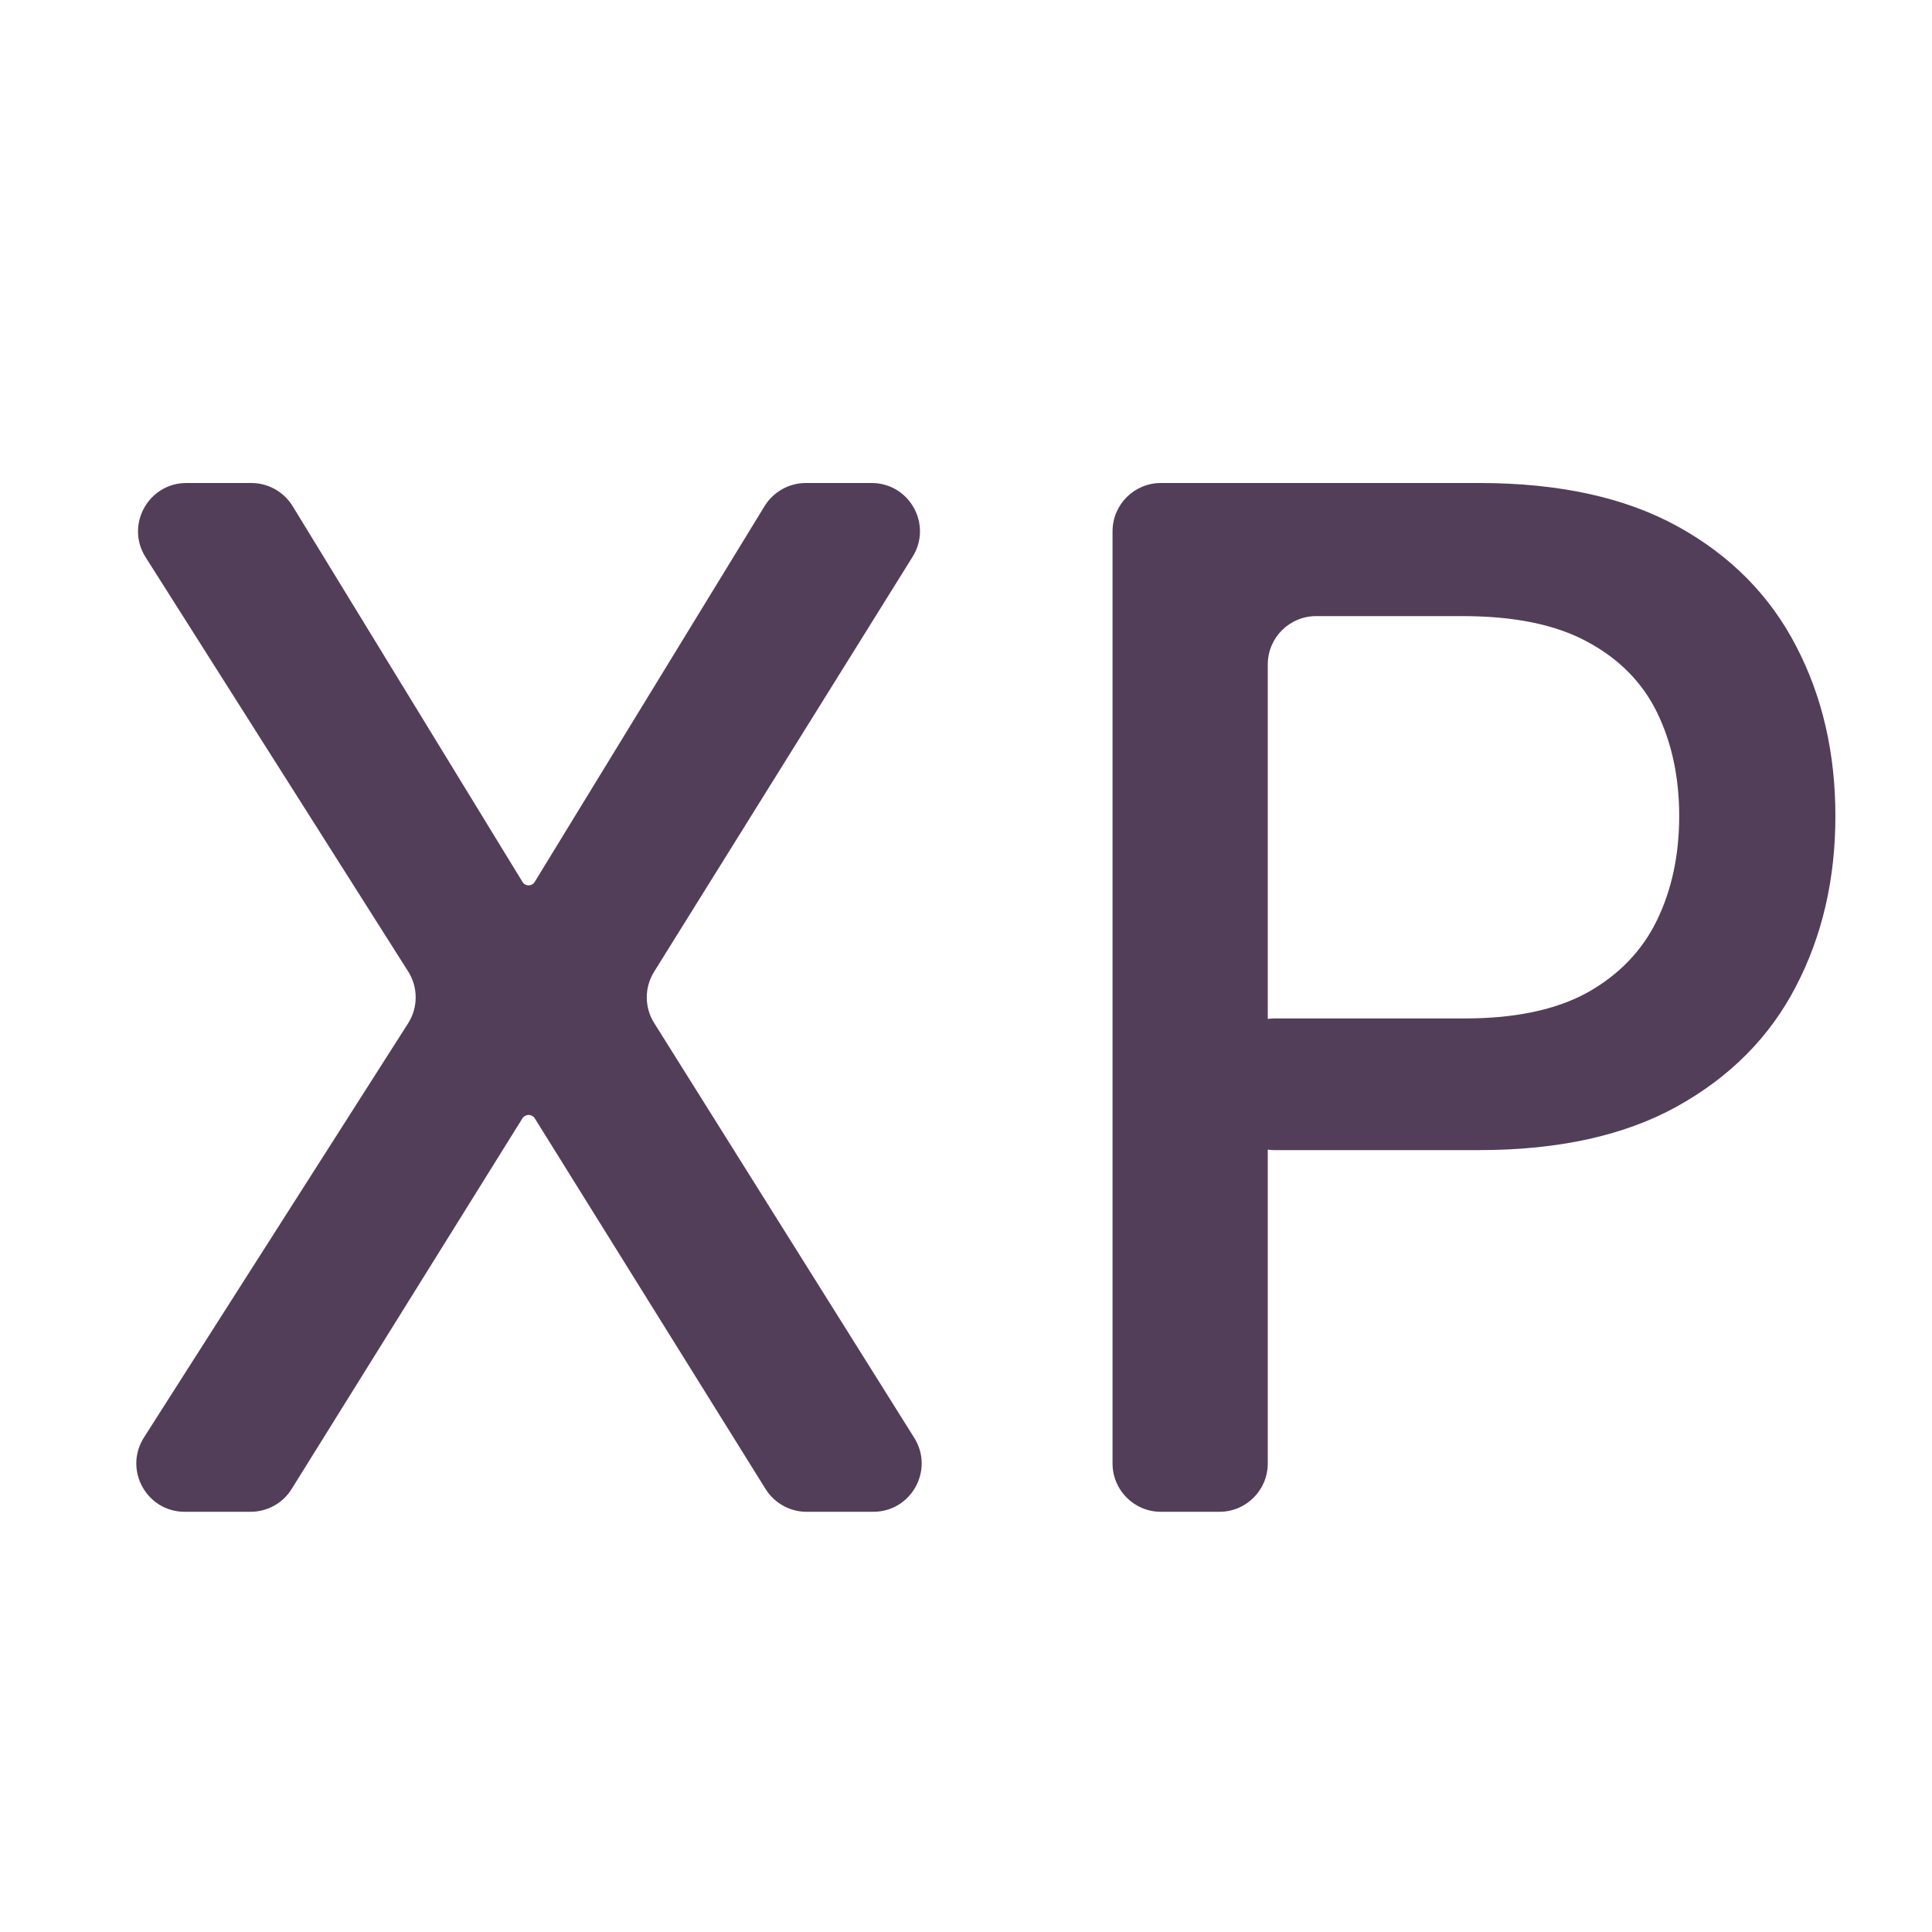
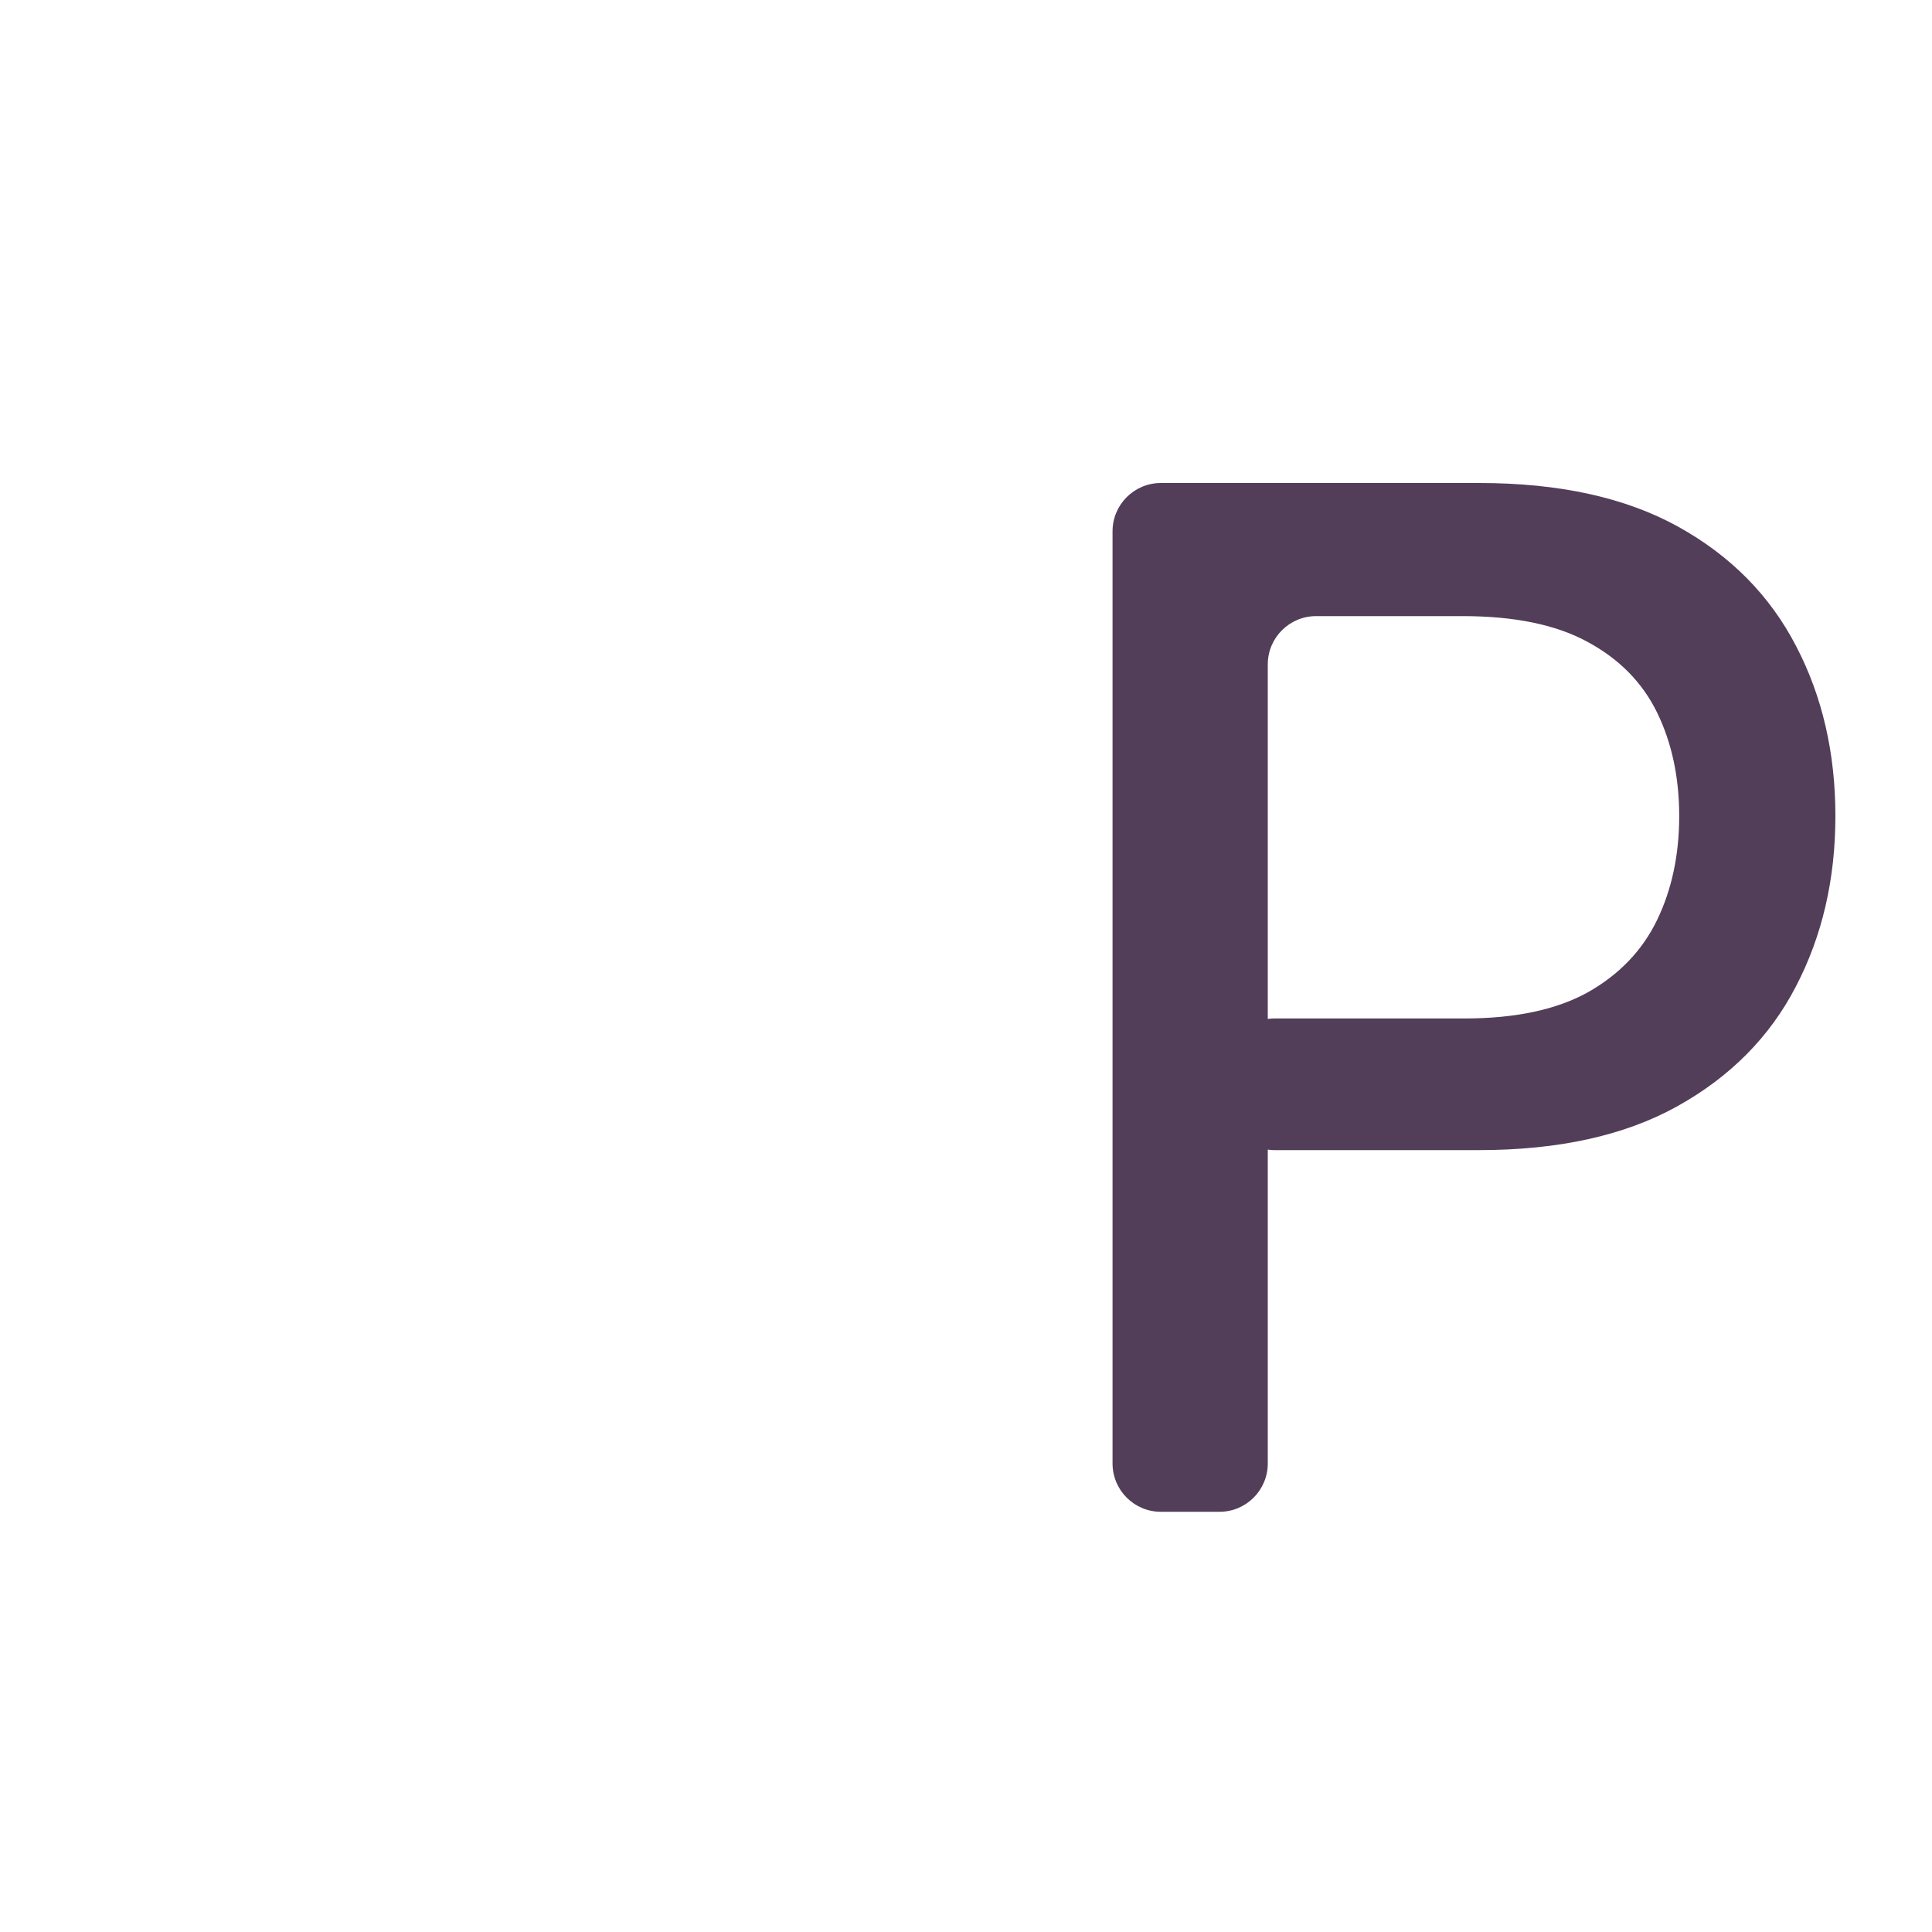
<svg xmlns="http://www.w3.org/2000/svg" width="20" height="20" viewBox="0 0 20 20" fill="none">
  <path d="M12.017 15.65C11.741 15.65 11.517 15.426 11.517 15.15V5.5C11.517 5.224 11.741 5 12.017 5H15.313C16.142 5 16.828 5.151 17.372 5.452C17.917 5.754 18.324 6.167 18.594 6.69C18.865 7.21 19 7.796 19 8.448C19 9.103 18.863 9.692 18.589 10.216C18.319 10.736 17.91 11.148 17.362 11.453C16.818 11.755 16.133 11.906 15.308 11.906H13.197C12.921 11.906 12.697 11.682 12.697 11.406V11.043C12.697 10.767 12.921 10.543 13.197 10.543H15.162C15.686 10.543 16.11 10.453 16.436 10.273C16.762 10.089 17.001 9.84 17.154 9.524C17.306 9.209 17.383 8.85 17.383 8.448C17.383 8.046 17.306 7.688 17.154 7.376C17.001 7.064 16.761 6.82 16.431 6.643C16.105 6.466 15.675 6.378 15.142 6.378H13.624C13.348 6.378 13.124 6.602 13.124 6.878V15.15C13.124 15.426 12.9 15.65 12.624 15.65H12.017Z" fill="#533E59" />
-   <path d="M2.602 5C2.776 5 2.938 5.091 3.029 5.239L5.409 9.13C5.422 9.152 5.446 9.165 5.472 9.165C5.498 9.165 5.522 9.152 5.535 9.13L7.915 5.239C8.006 5.091 8.168 5 8.342 5H9.023C9.415 5 9.655 5.431 9.447 5.764L6.771 10.06C6.67 10.222 6.67 10.428 6.772 10.59L9.464 14.884C9.673 15.217 9.434 15.65 9.04 15.65H8.35C8.177 15.65 8.017 15.561 7.925 15.414L5.536 11.577C5.522 11.555 5.498 11.542 5.472 11.542C5.446 11.542 5.422 11.555 5.408 11.577L3.019 15.414C2.928 15.561 2.767 15.65 2.594 15.65H1.912C1.517 15.65 1.278 15.214 1.49 14.881L4.225 10.593C4.329 10.429 4.329 10.22 4.225 10.056L1.507 5.768C1.296 5.435 1.536 5 1.93 5H2.602Z" fill="#533E59" />
</svg>